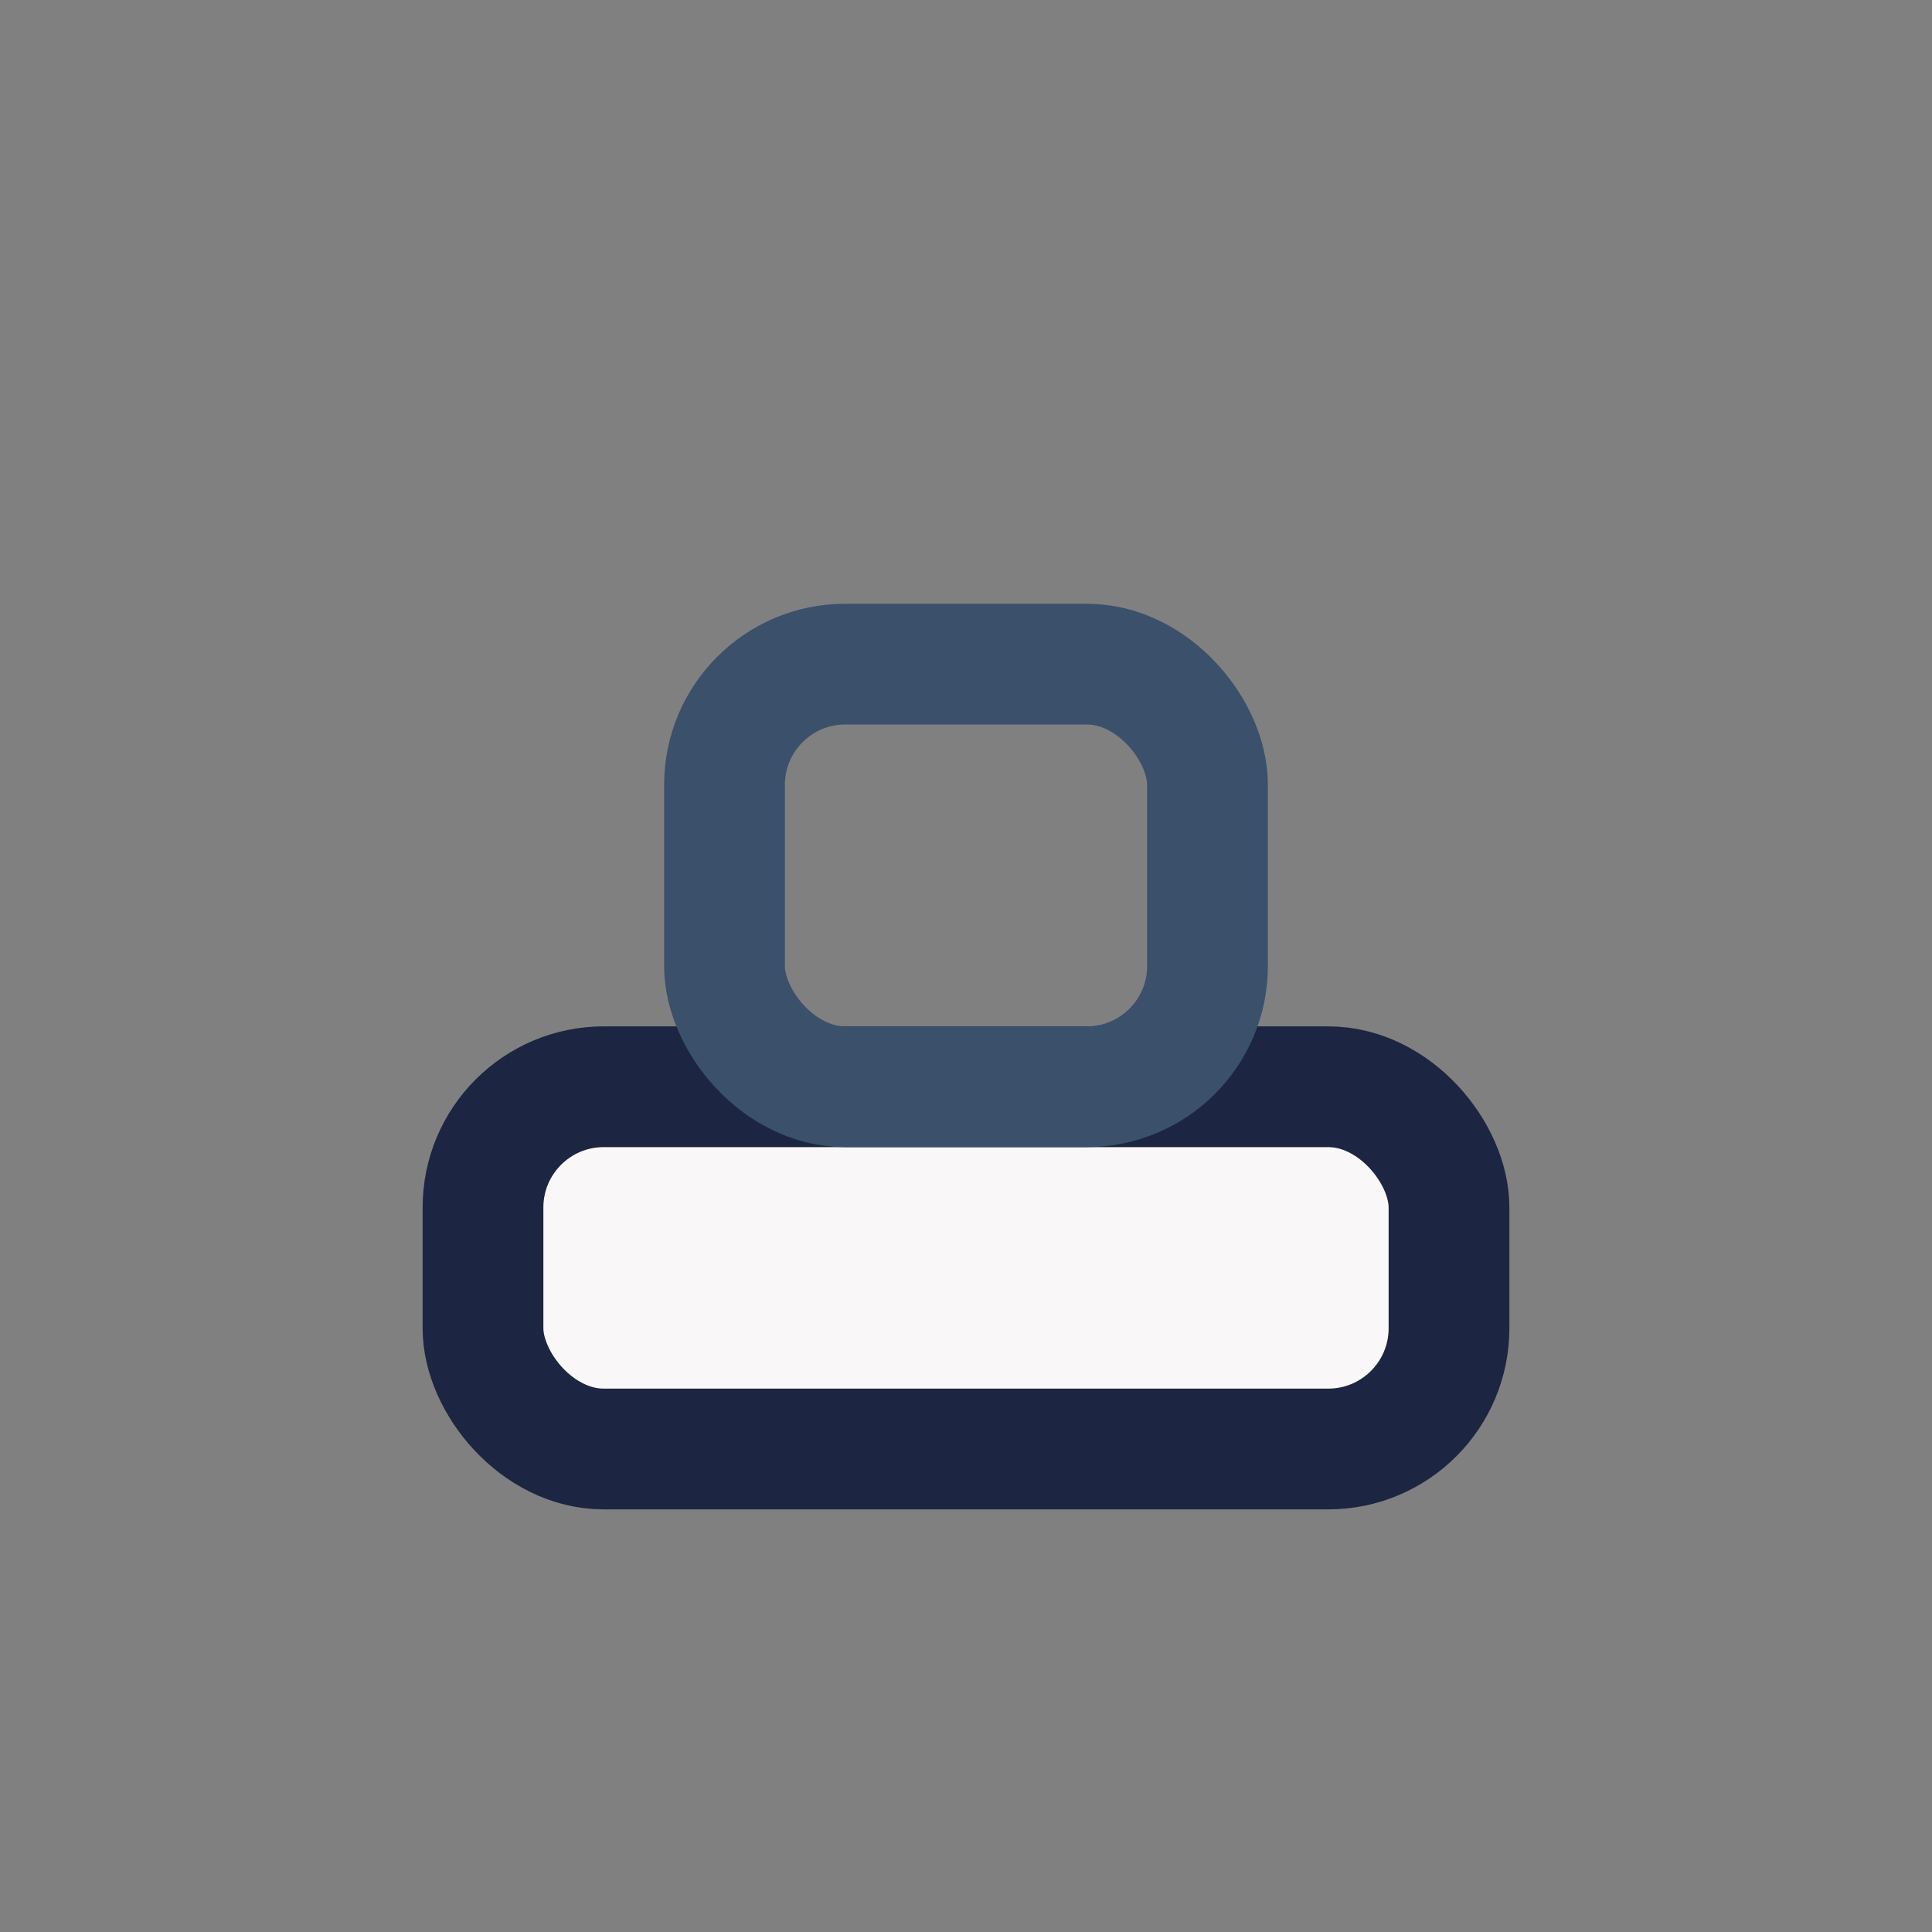
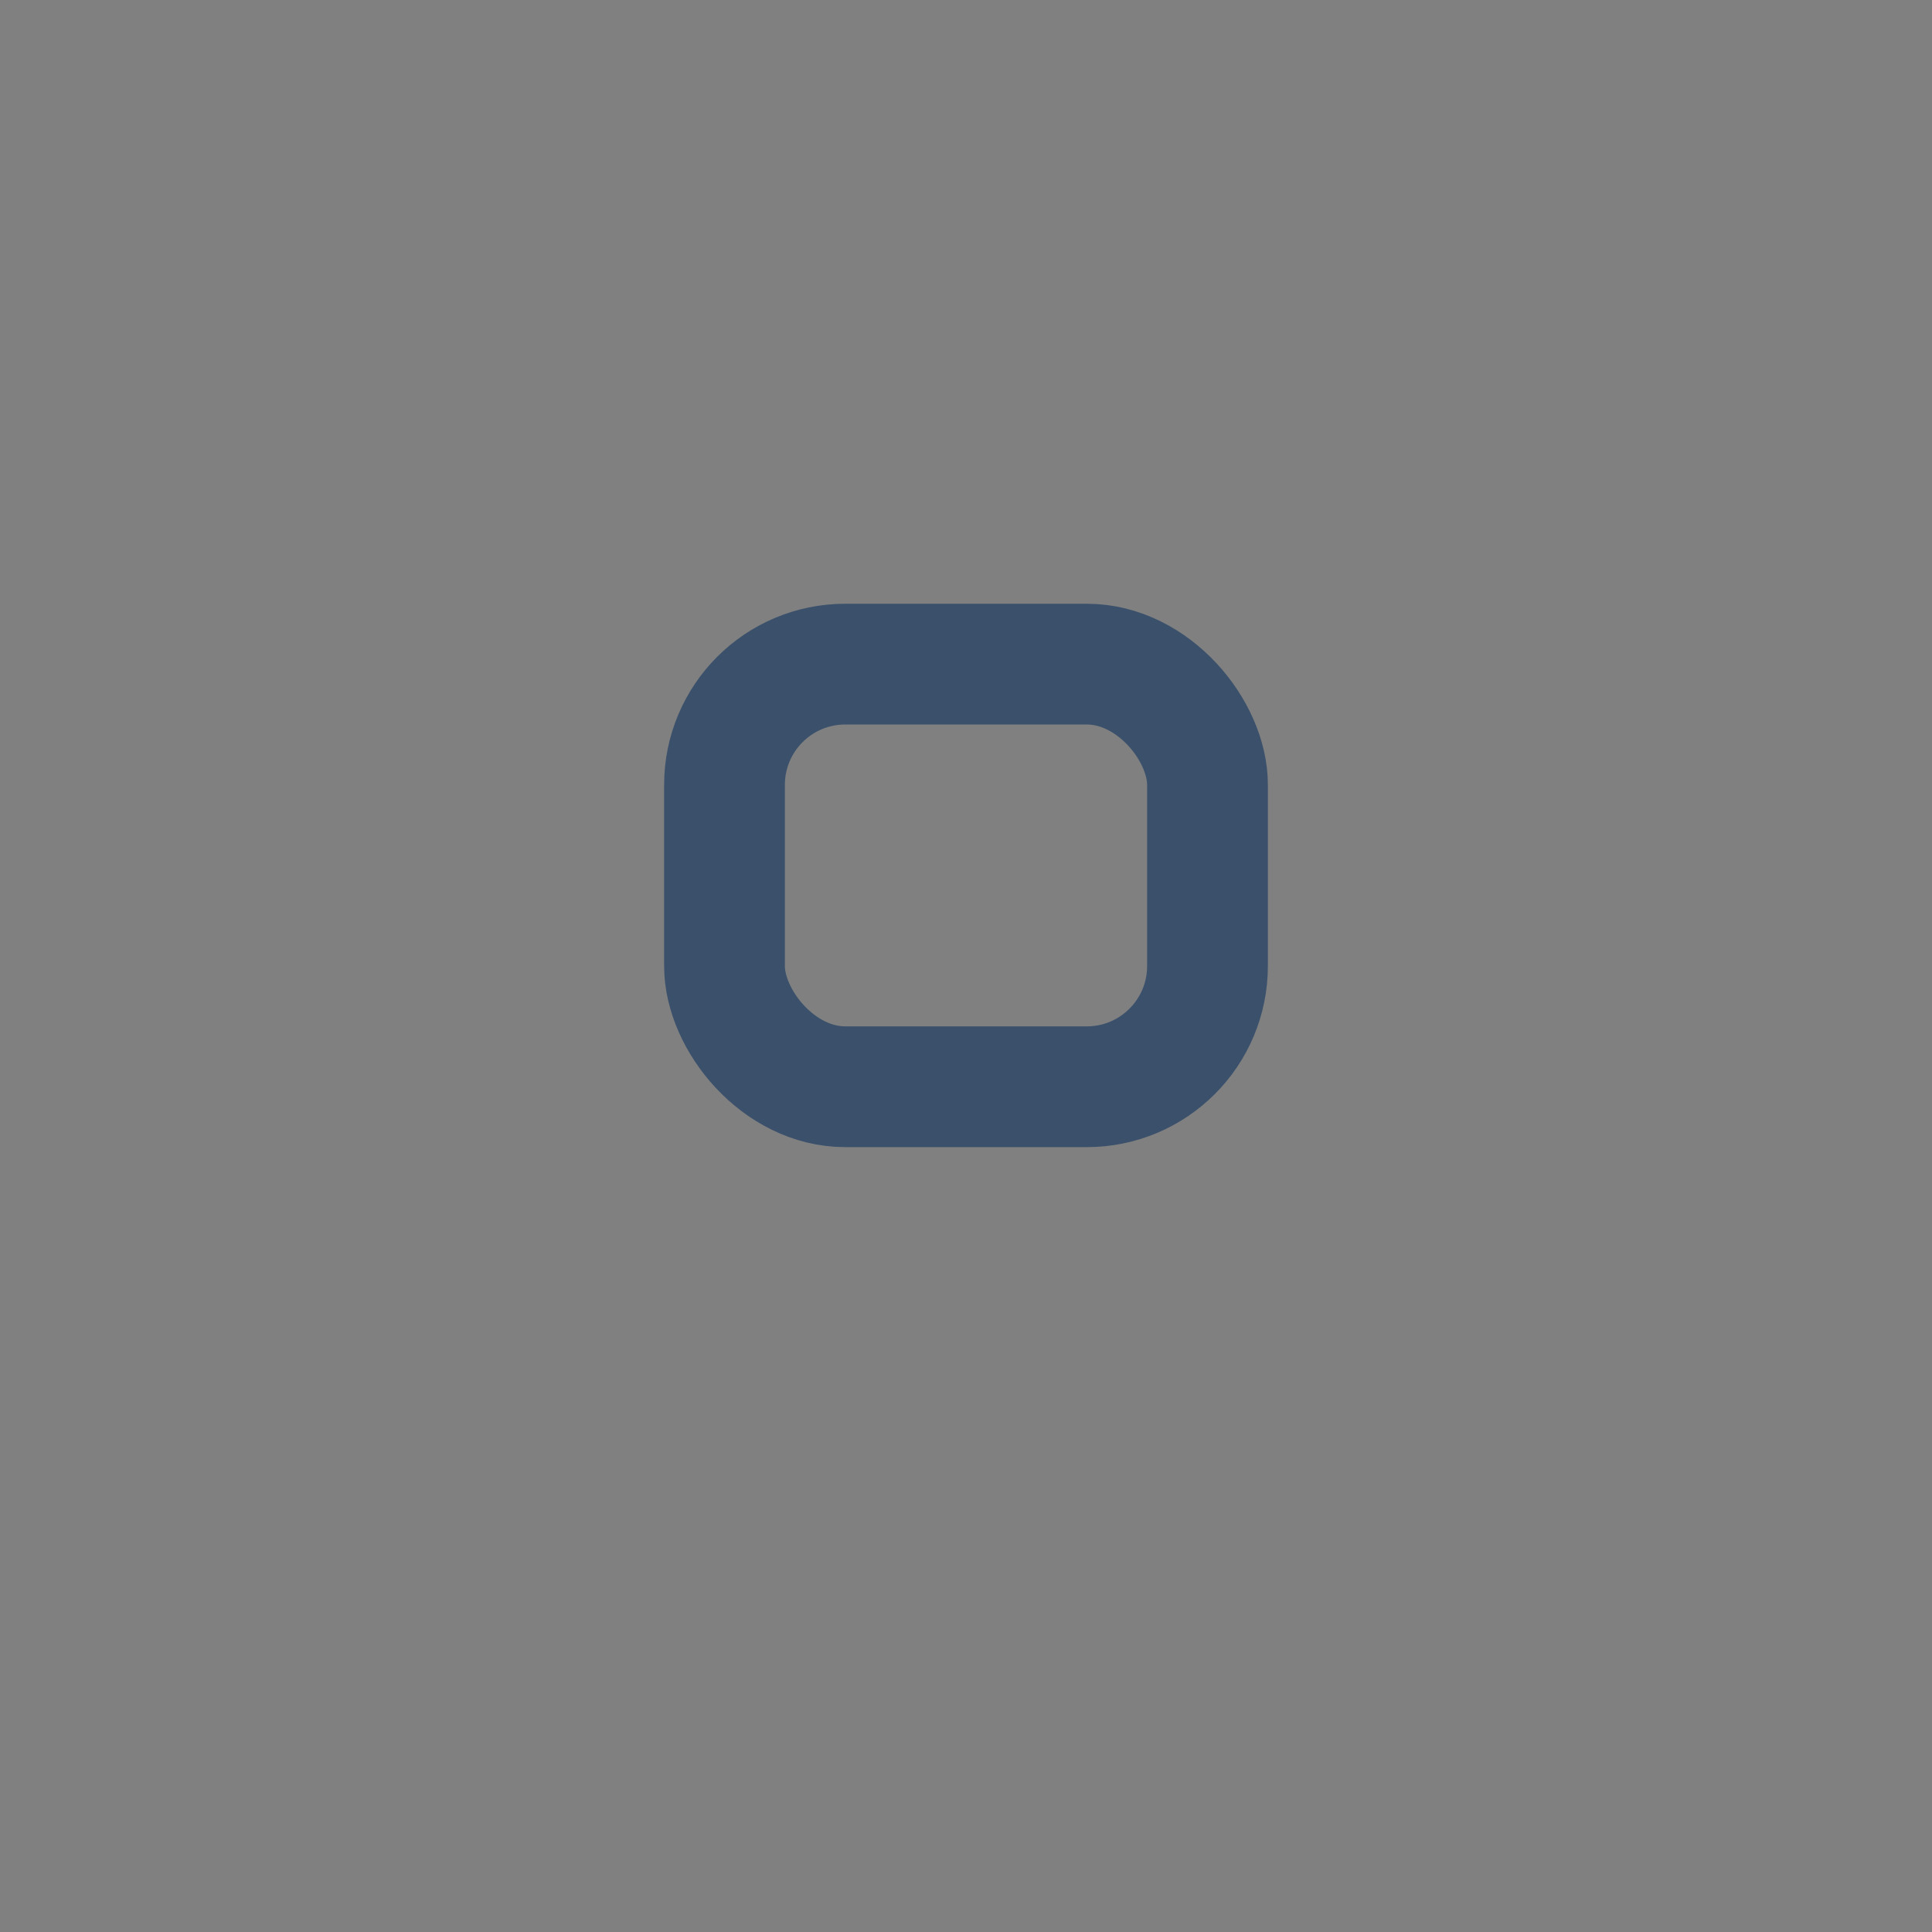
<svg xmlns="http://www.w3.org/2000/svg" width="32" height="32" viewBox="0 0 32 32">
  <rect x="0" y="0" width="32" height="32" fill="#808080" stroke="none" />
-   <rect x="8" y="18" width="16" height="6" rx="2" fill="#F9F7F7" stroke="#1C2541" stroke-width="2" />
  <rect x="12" y="11" width="8" height="7" rx="2" fill="none" stroke="#3A506B" stroke-width="2" />
</svg>